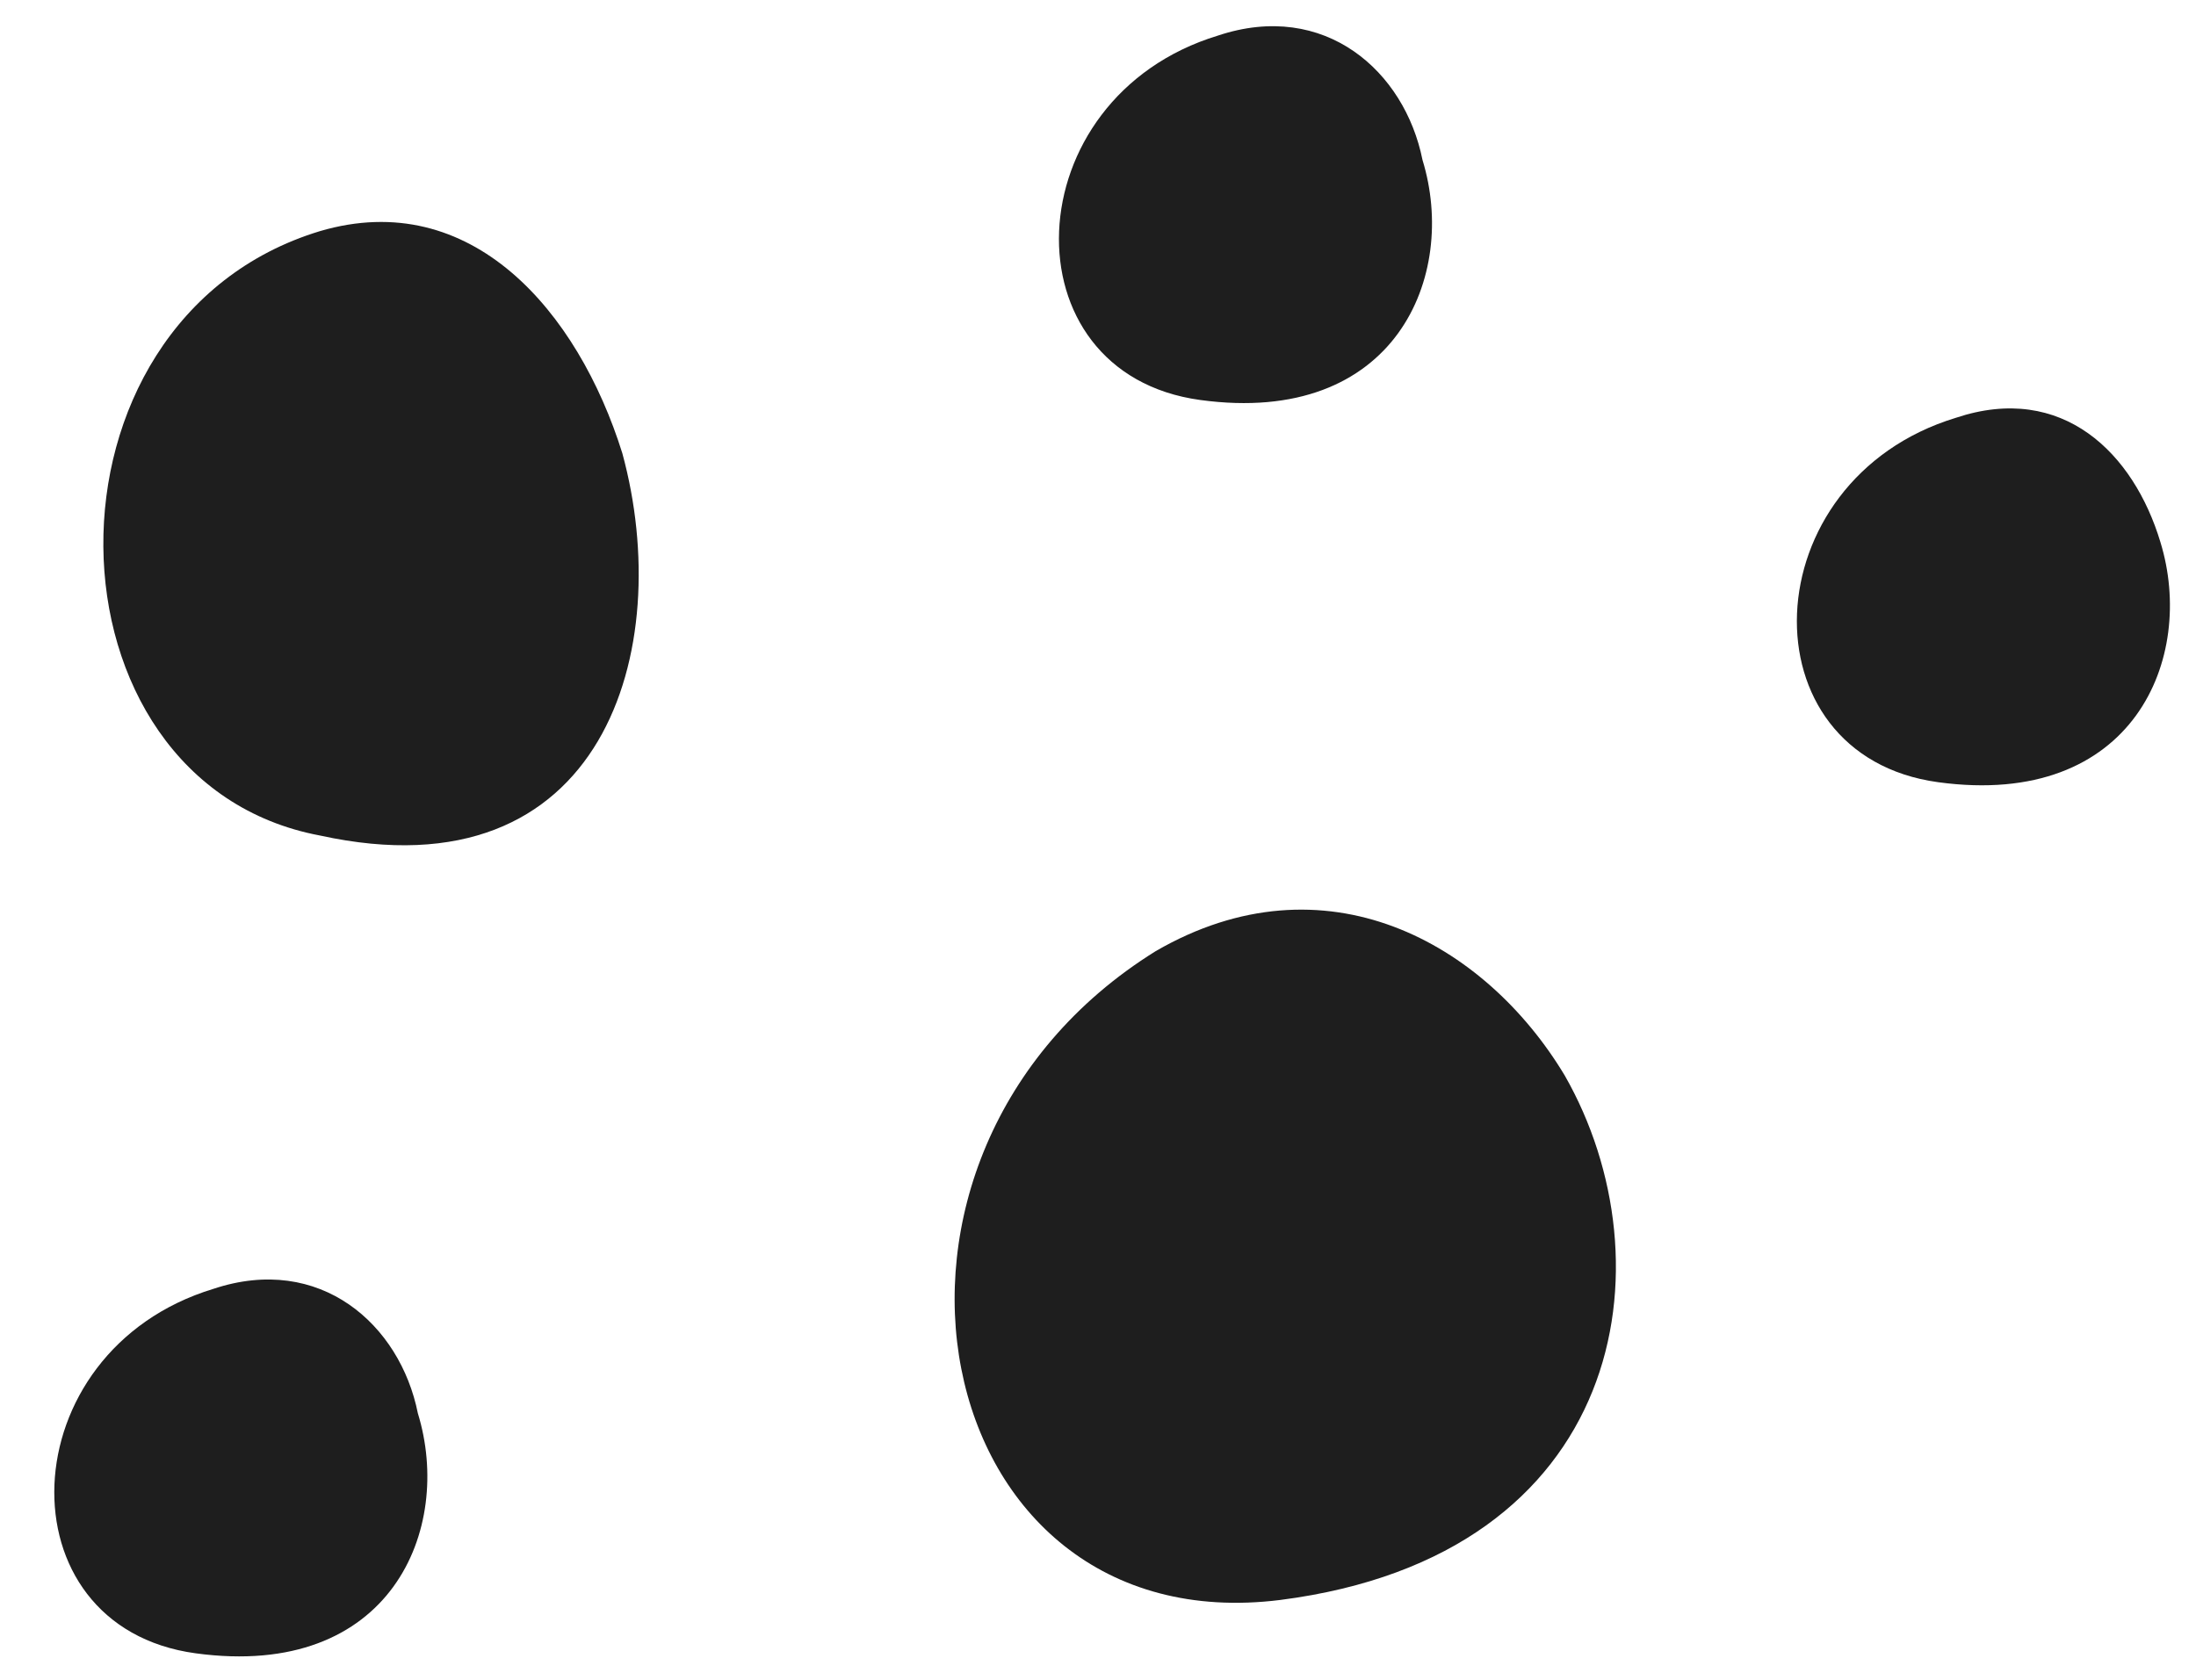
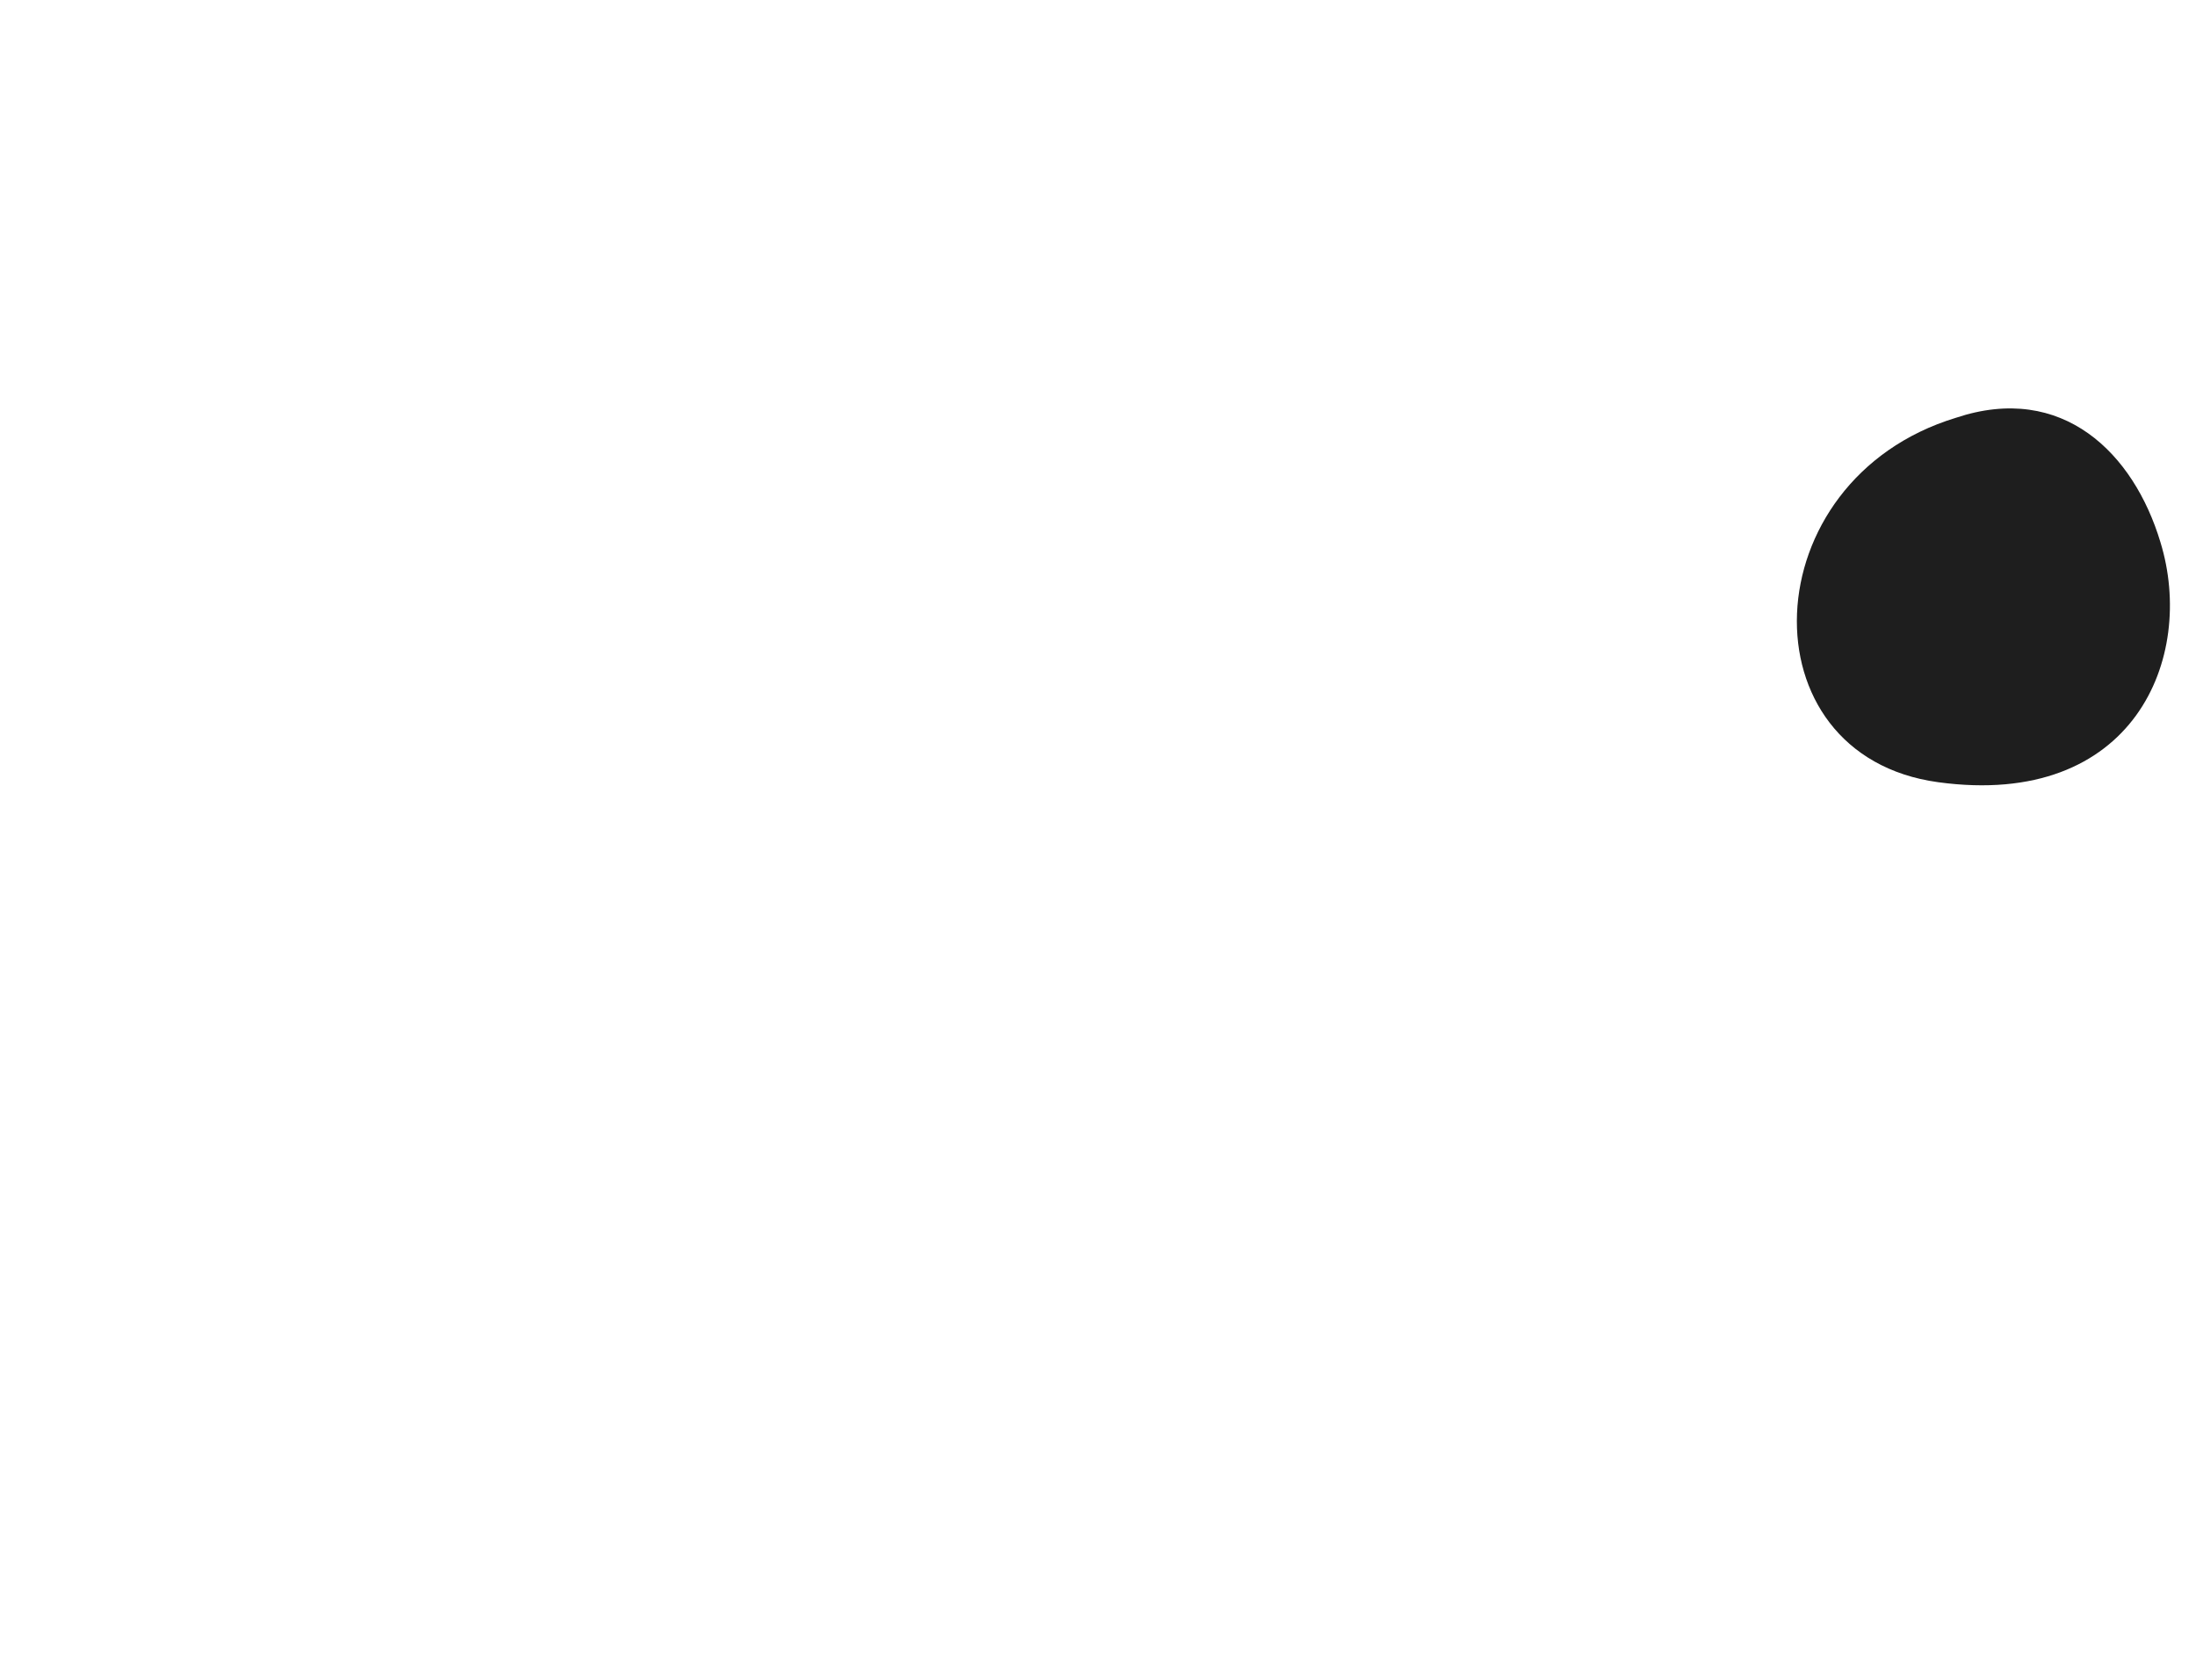
<svg xmlns="http://www.w3.org/2000/svg" fill="#000000" height="18.9" preserveAspectRatio="xMidYMid meet" version="1" viewBox="-0.6 -0.3 24.7 18.9" width="24.7" zoomAndPan="magnify">
  <g id="change1_5">
-     <path d="M6.4,4.8C7,7,6.2,9.8,3,9.1C-0.2,8.5-0.3,3.3,3,2.3C4.7,1.8,5.9,3.2,6.4,4.8z" fill="#1e1e1e" />
-   </g>
+     </g>
  <g id="change1_1">
-     <path d="M17,11.8c1.2,2.1,0.7,5.4-3.2,5.9c-4,0.5-5.1-5-1.4-7.3C14.3,9.3,16.1,10.3,17,11.8z" fill="#1e1e1e" />
-   </g>
+     </g>
  <g id="change1_4">
-     <path d="M15.4,1.5c0.4,1.3-0.3,3-2.5,2.7c-2.2-0.3-2.1-3.4,0.2-4.1C14.3-0.3,15.2,0.5,15.4,1.5z" fill="#1e1e1e" />
-   </g>
+     </g>
  <g id="change1_3">
    <path d="M23.7,5.8c0.4,1.3-0.3,3-2.5,2.7c-2.2-0.3-2.1-3.4,0.2-4.1C22.6,4,23.4,4.8,23.7,5.8z" fill="#1e1e1e" />
  </g>
  <g id="change1_2">
-     <path d="M4.1,15.6c0.4,1.3-0.3,3-2.5,2.7c-2.2-0.3-2.1-3.4,0.2-4.1C3,13.8,3.9,14.6,4.1,15.6z" fill="#1e1e1e" />
-   </g>
+     </g>
</svg>